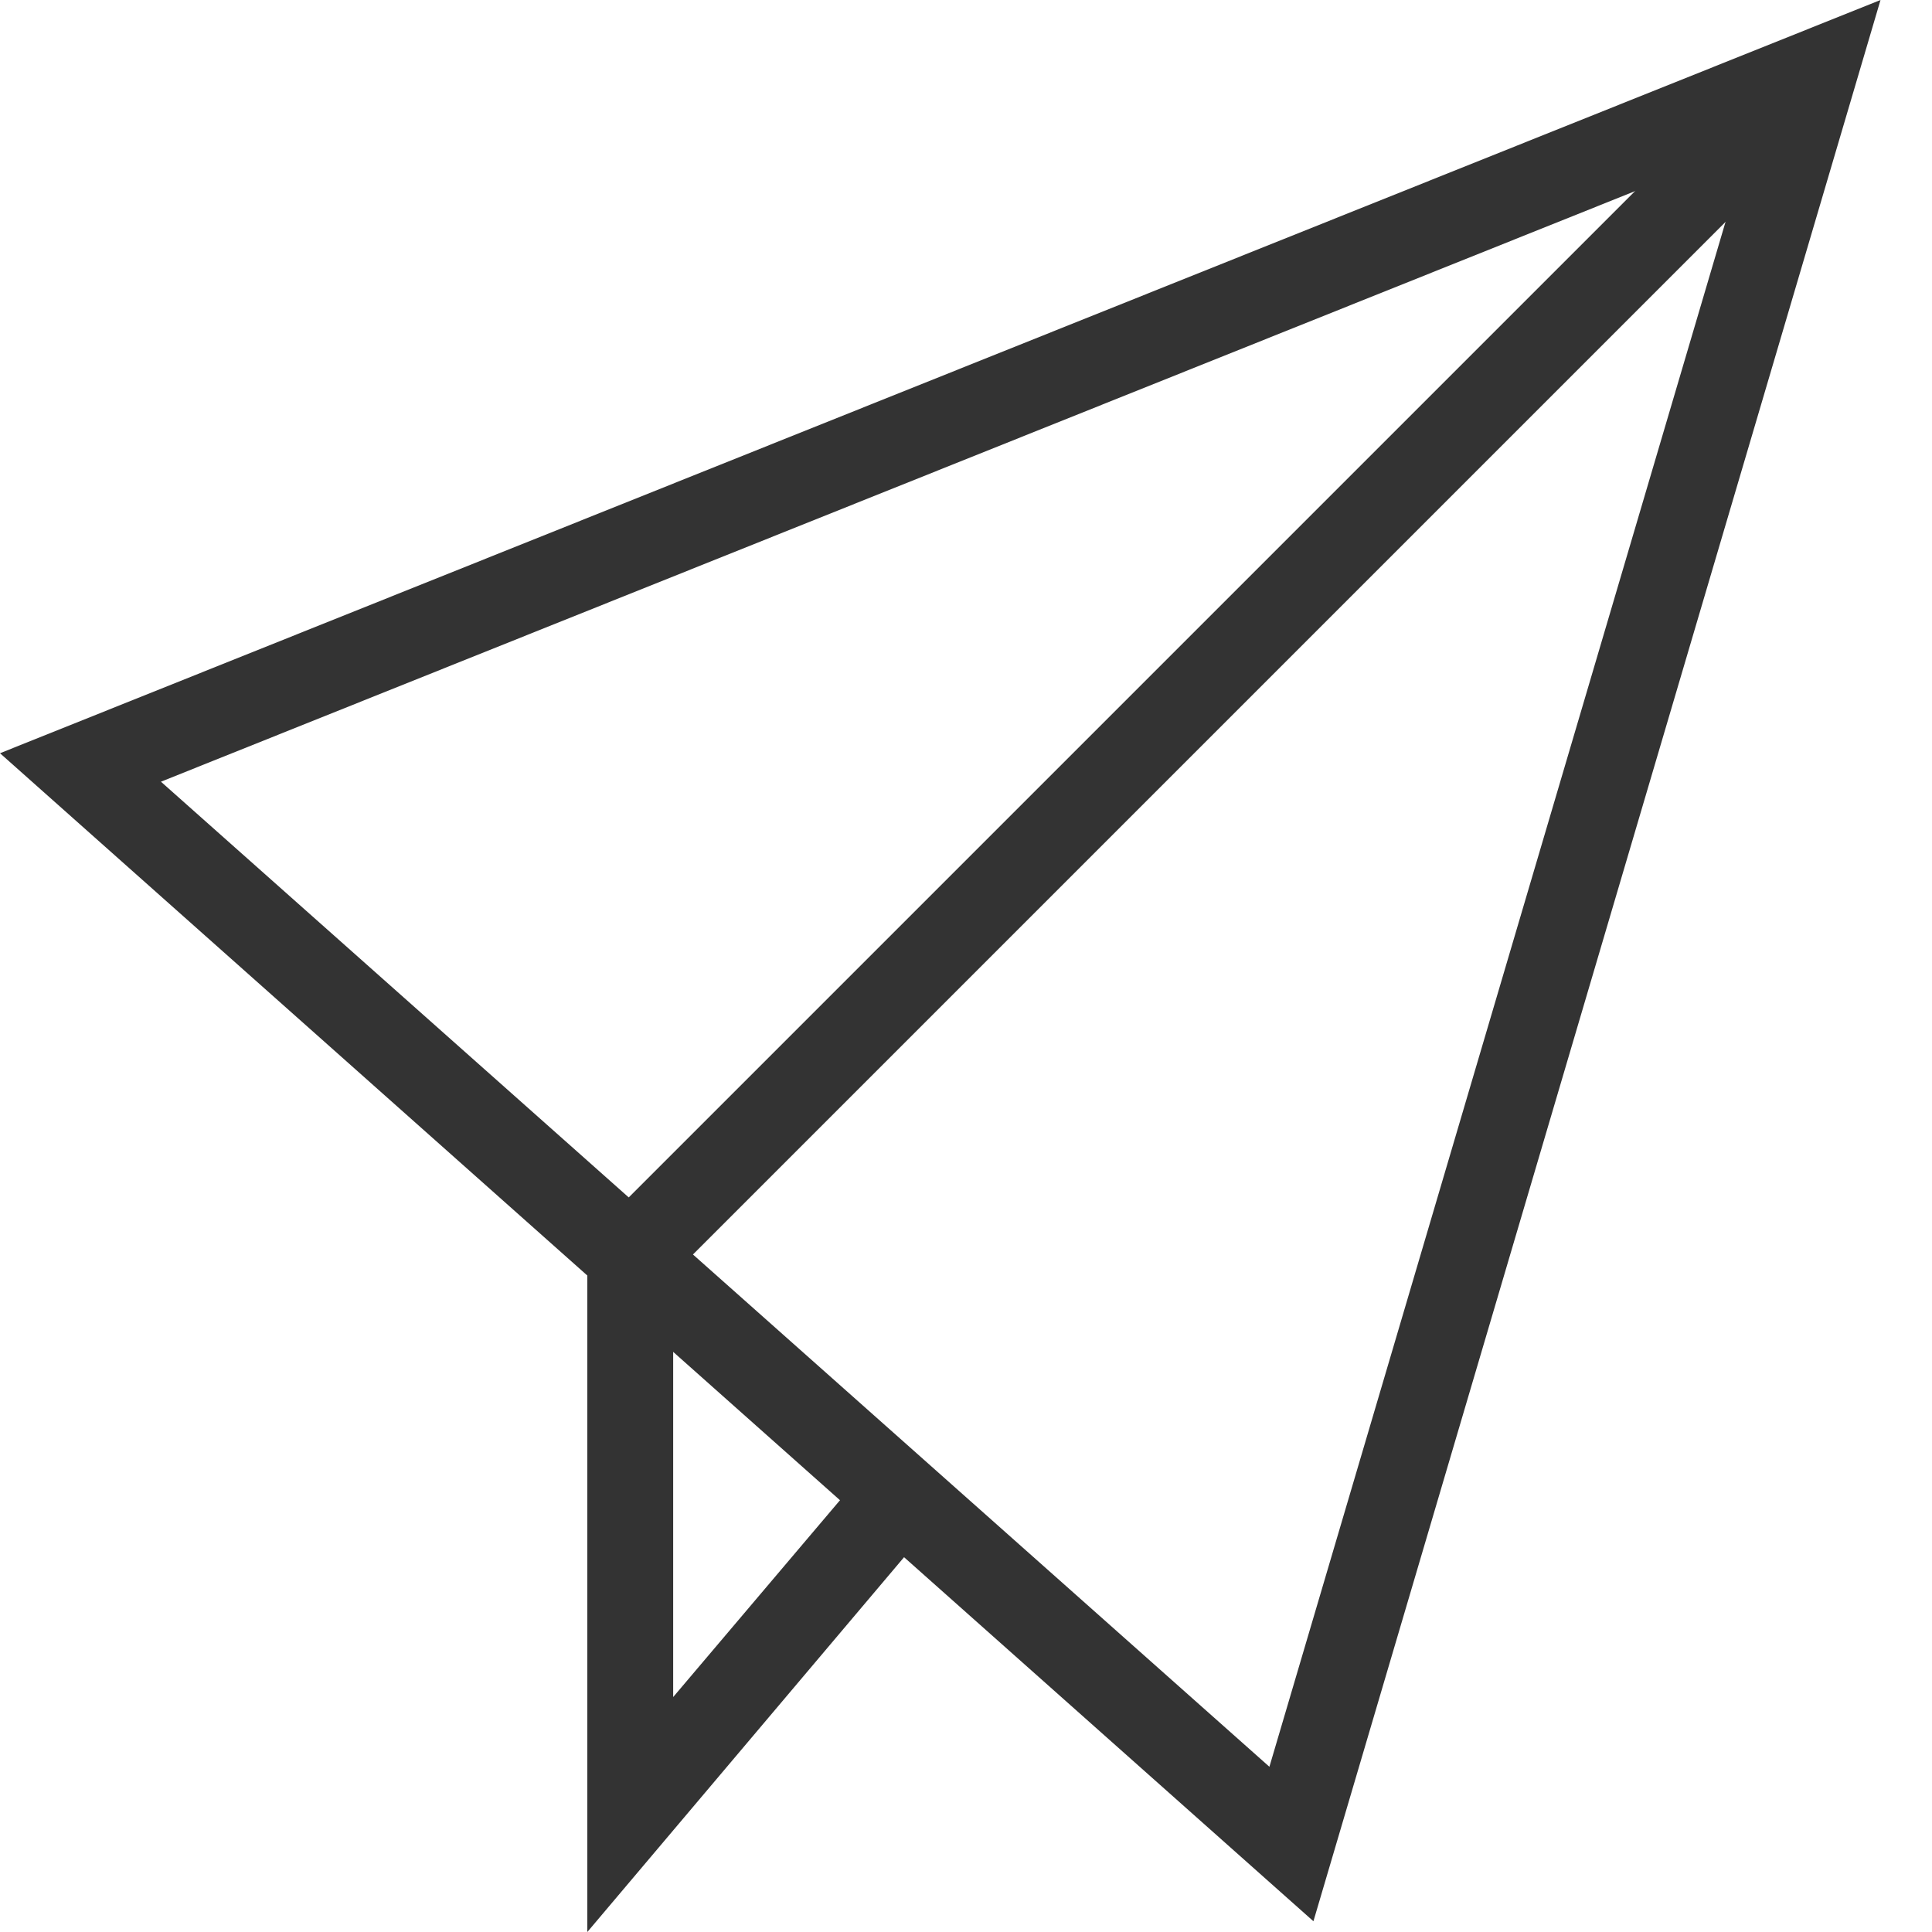
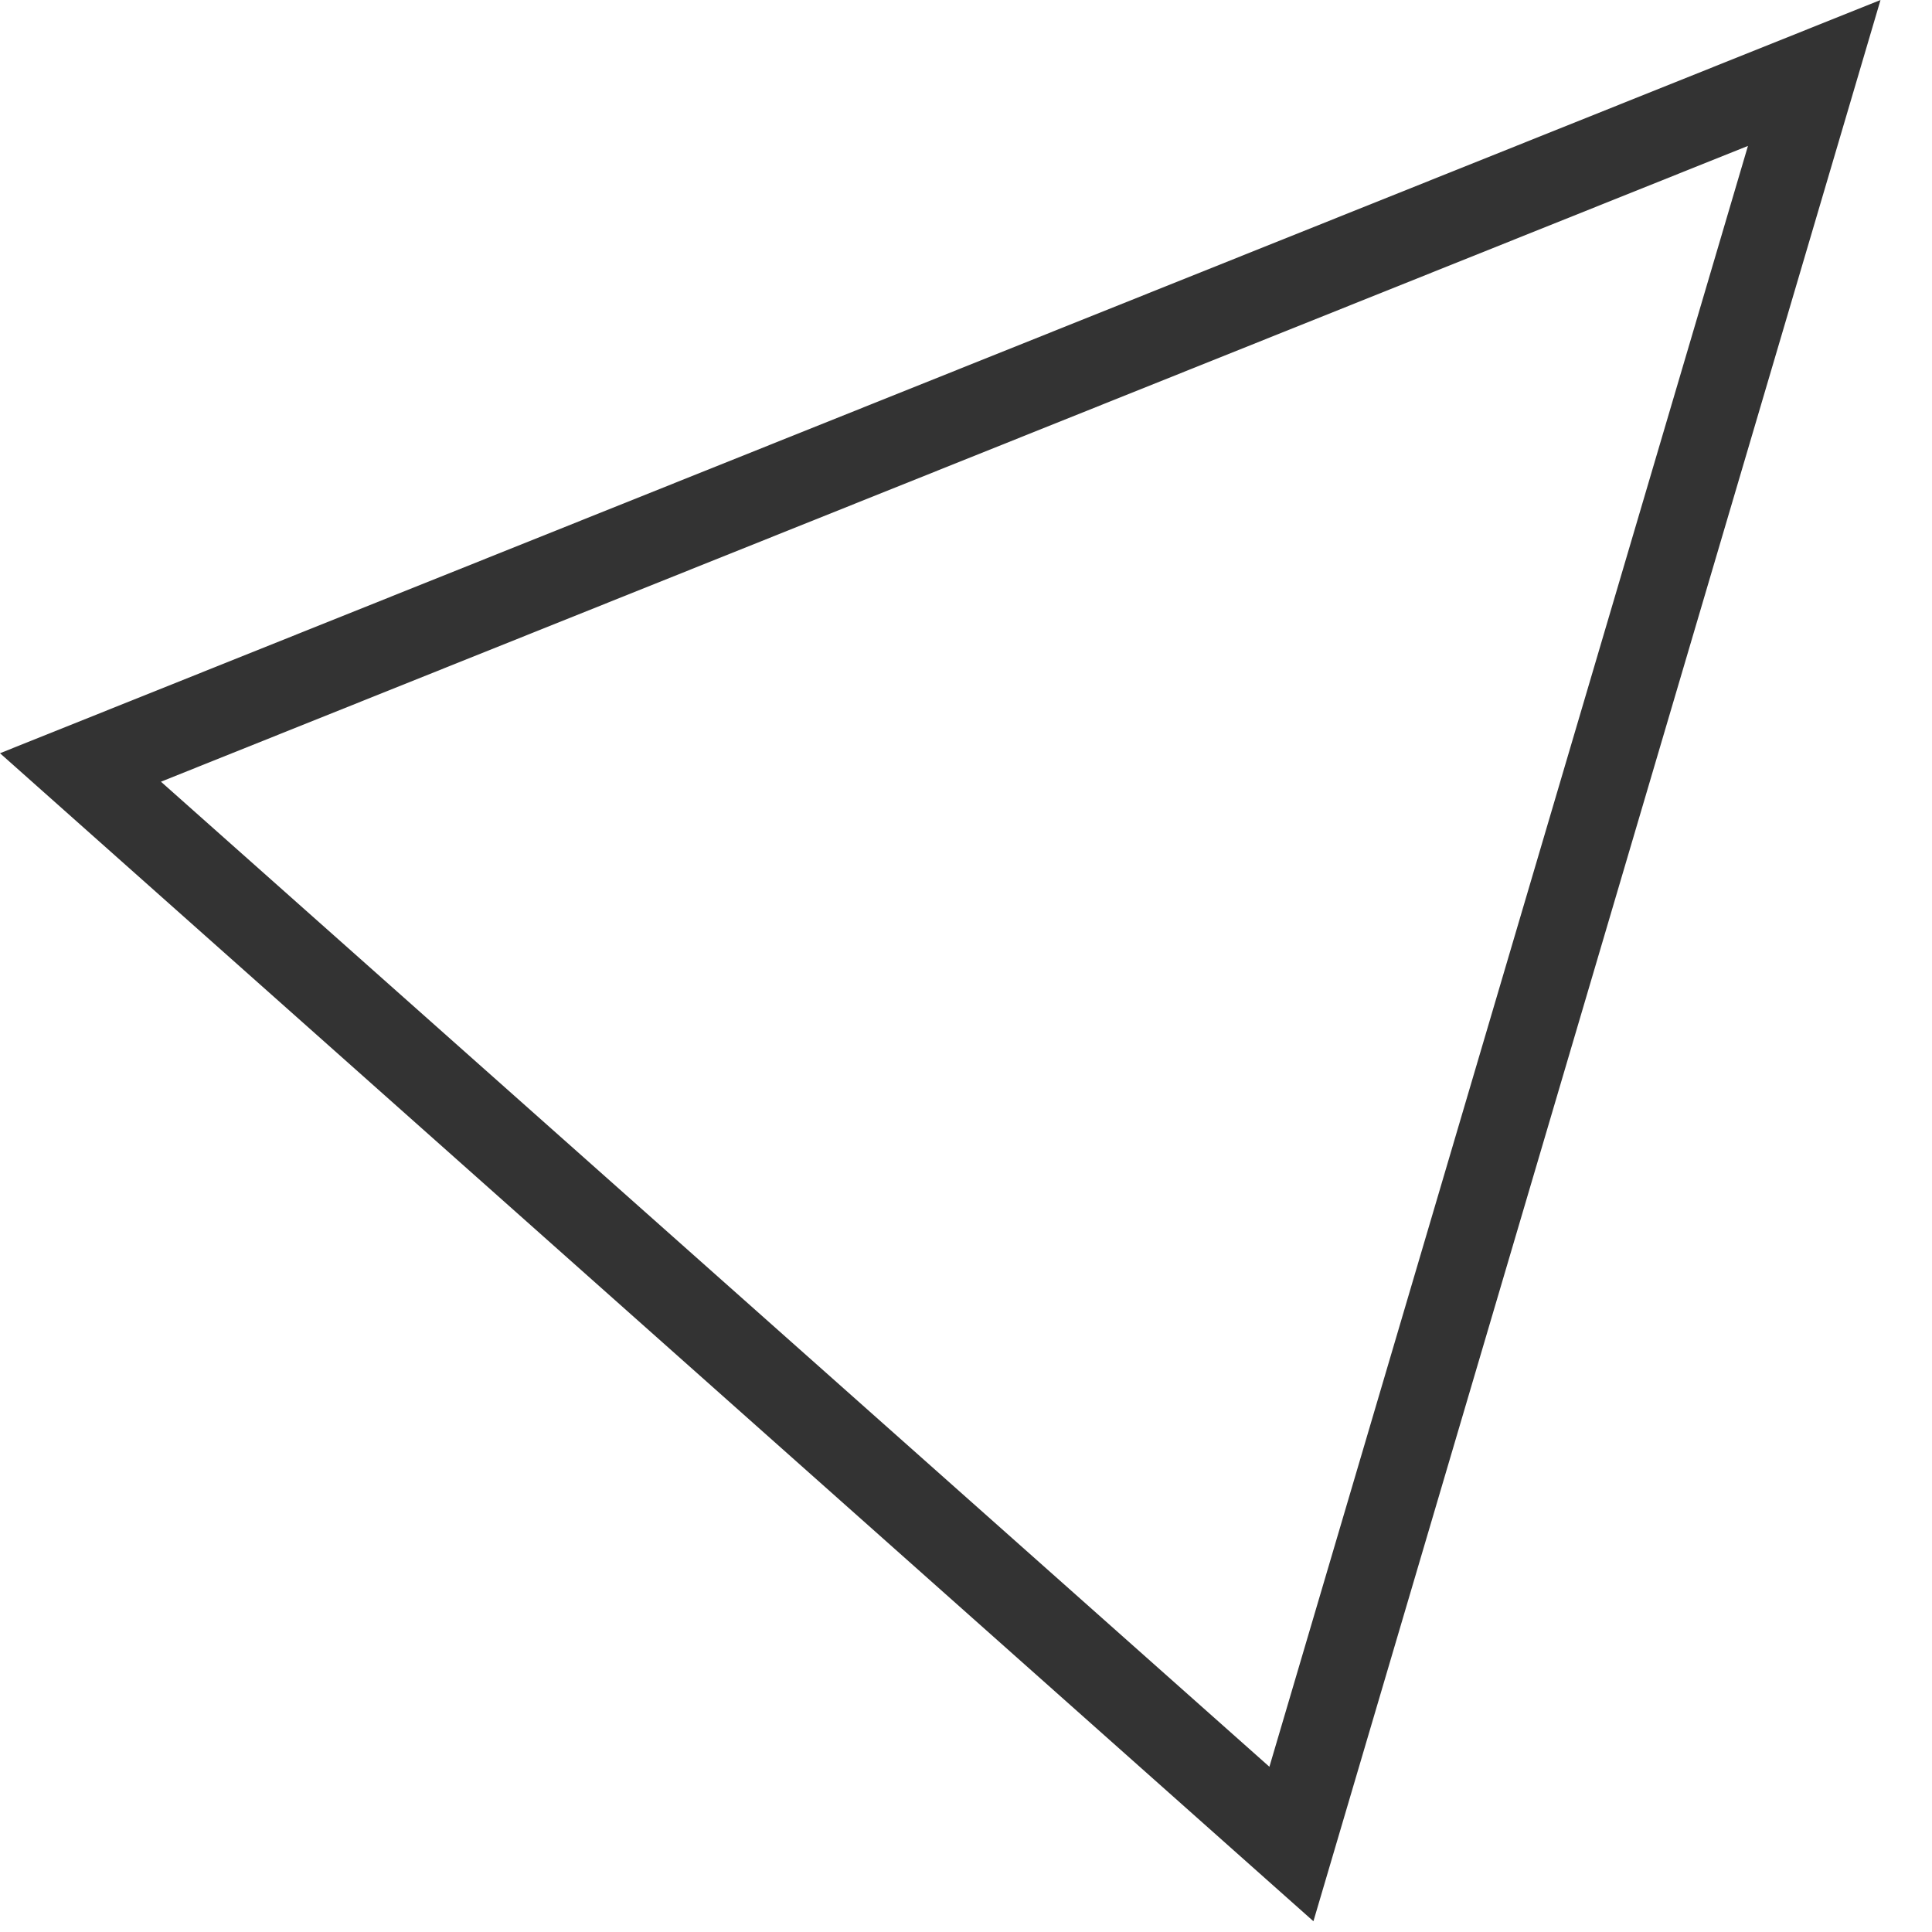
<svg xmlns="http://www.w3.org/2000/svg" width="23" height="23" viewBox="0 0 23 23" fill="none">
  <path d="M15.636 22.872L0 8.967L22.387 0L15.636 22.872ZM1.916 9.306L15.112 21.033L20.809 1.737L1.916 9.306Z" fill="#333333" />
-   <path d="M6.992 23V14.748L21.235 0.505L21.957 1.227L8.014 15.17V20.203L10.32 17.482L11.099 18.14L6.992 23Z" fill="#333333" />
</svg>